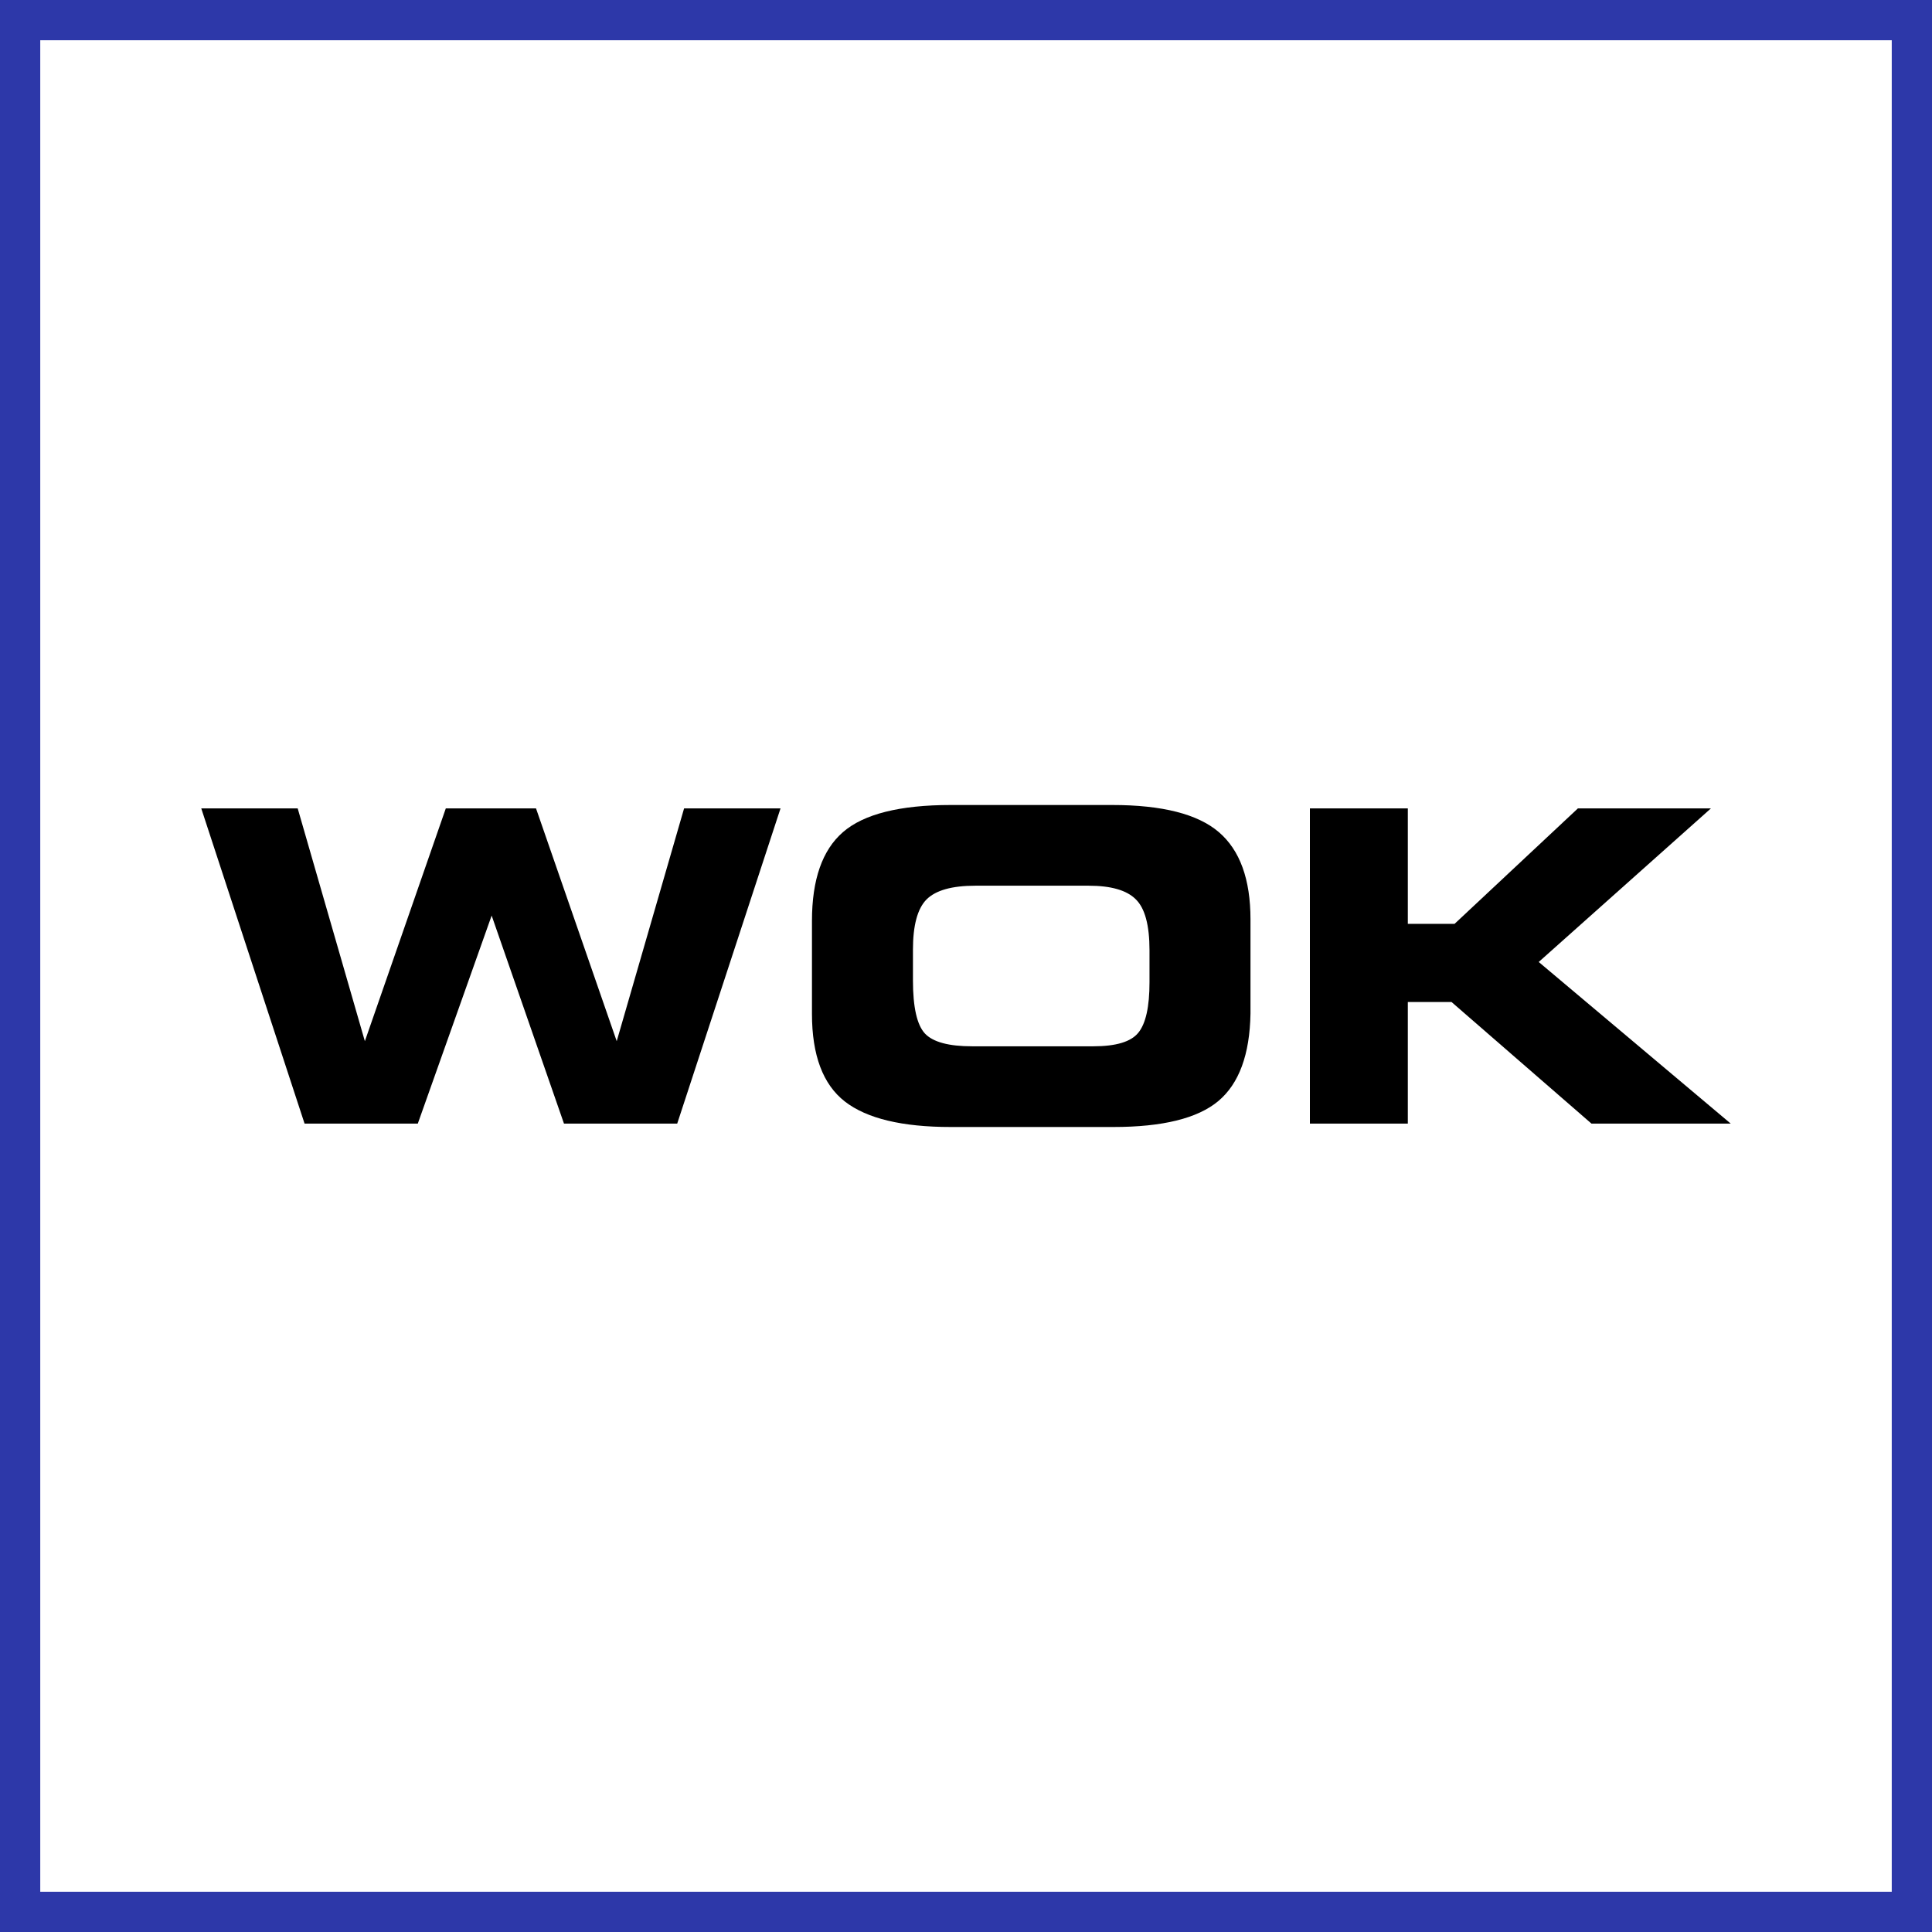
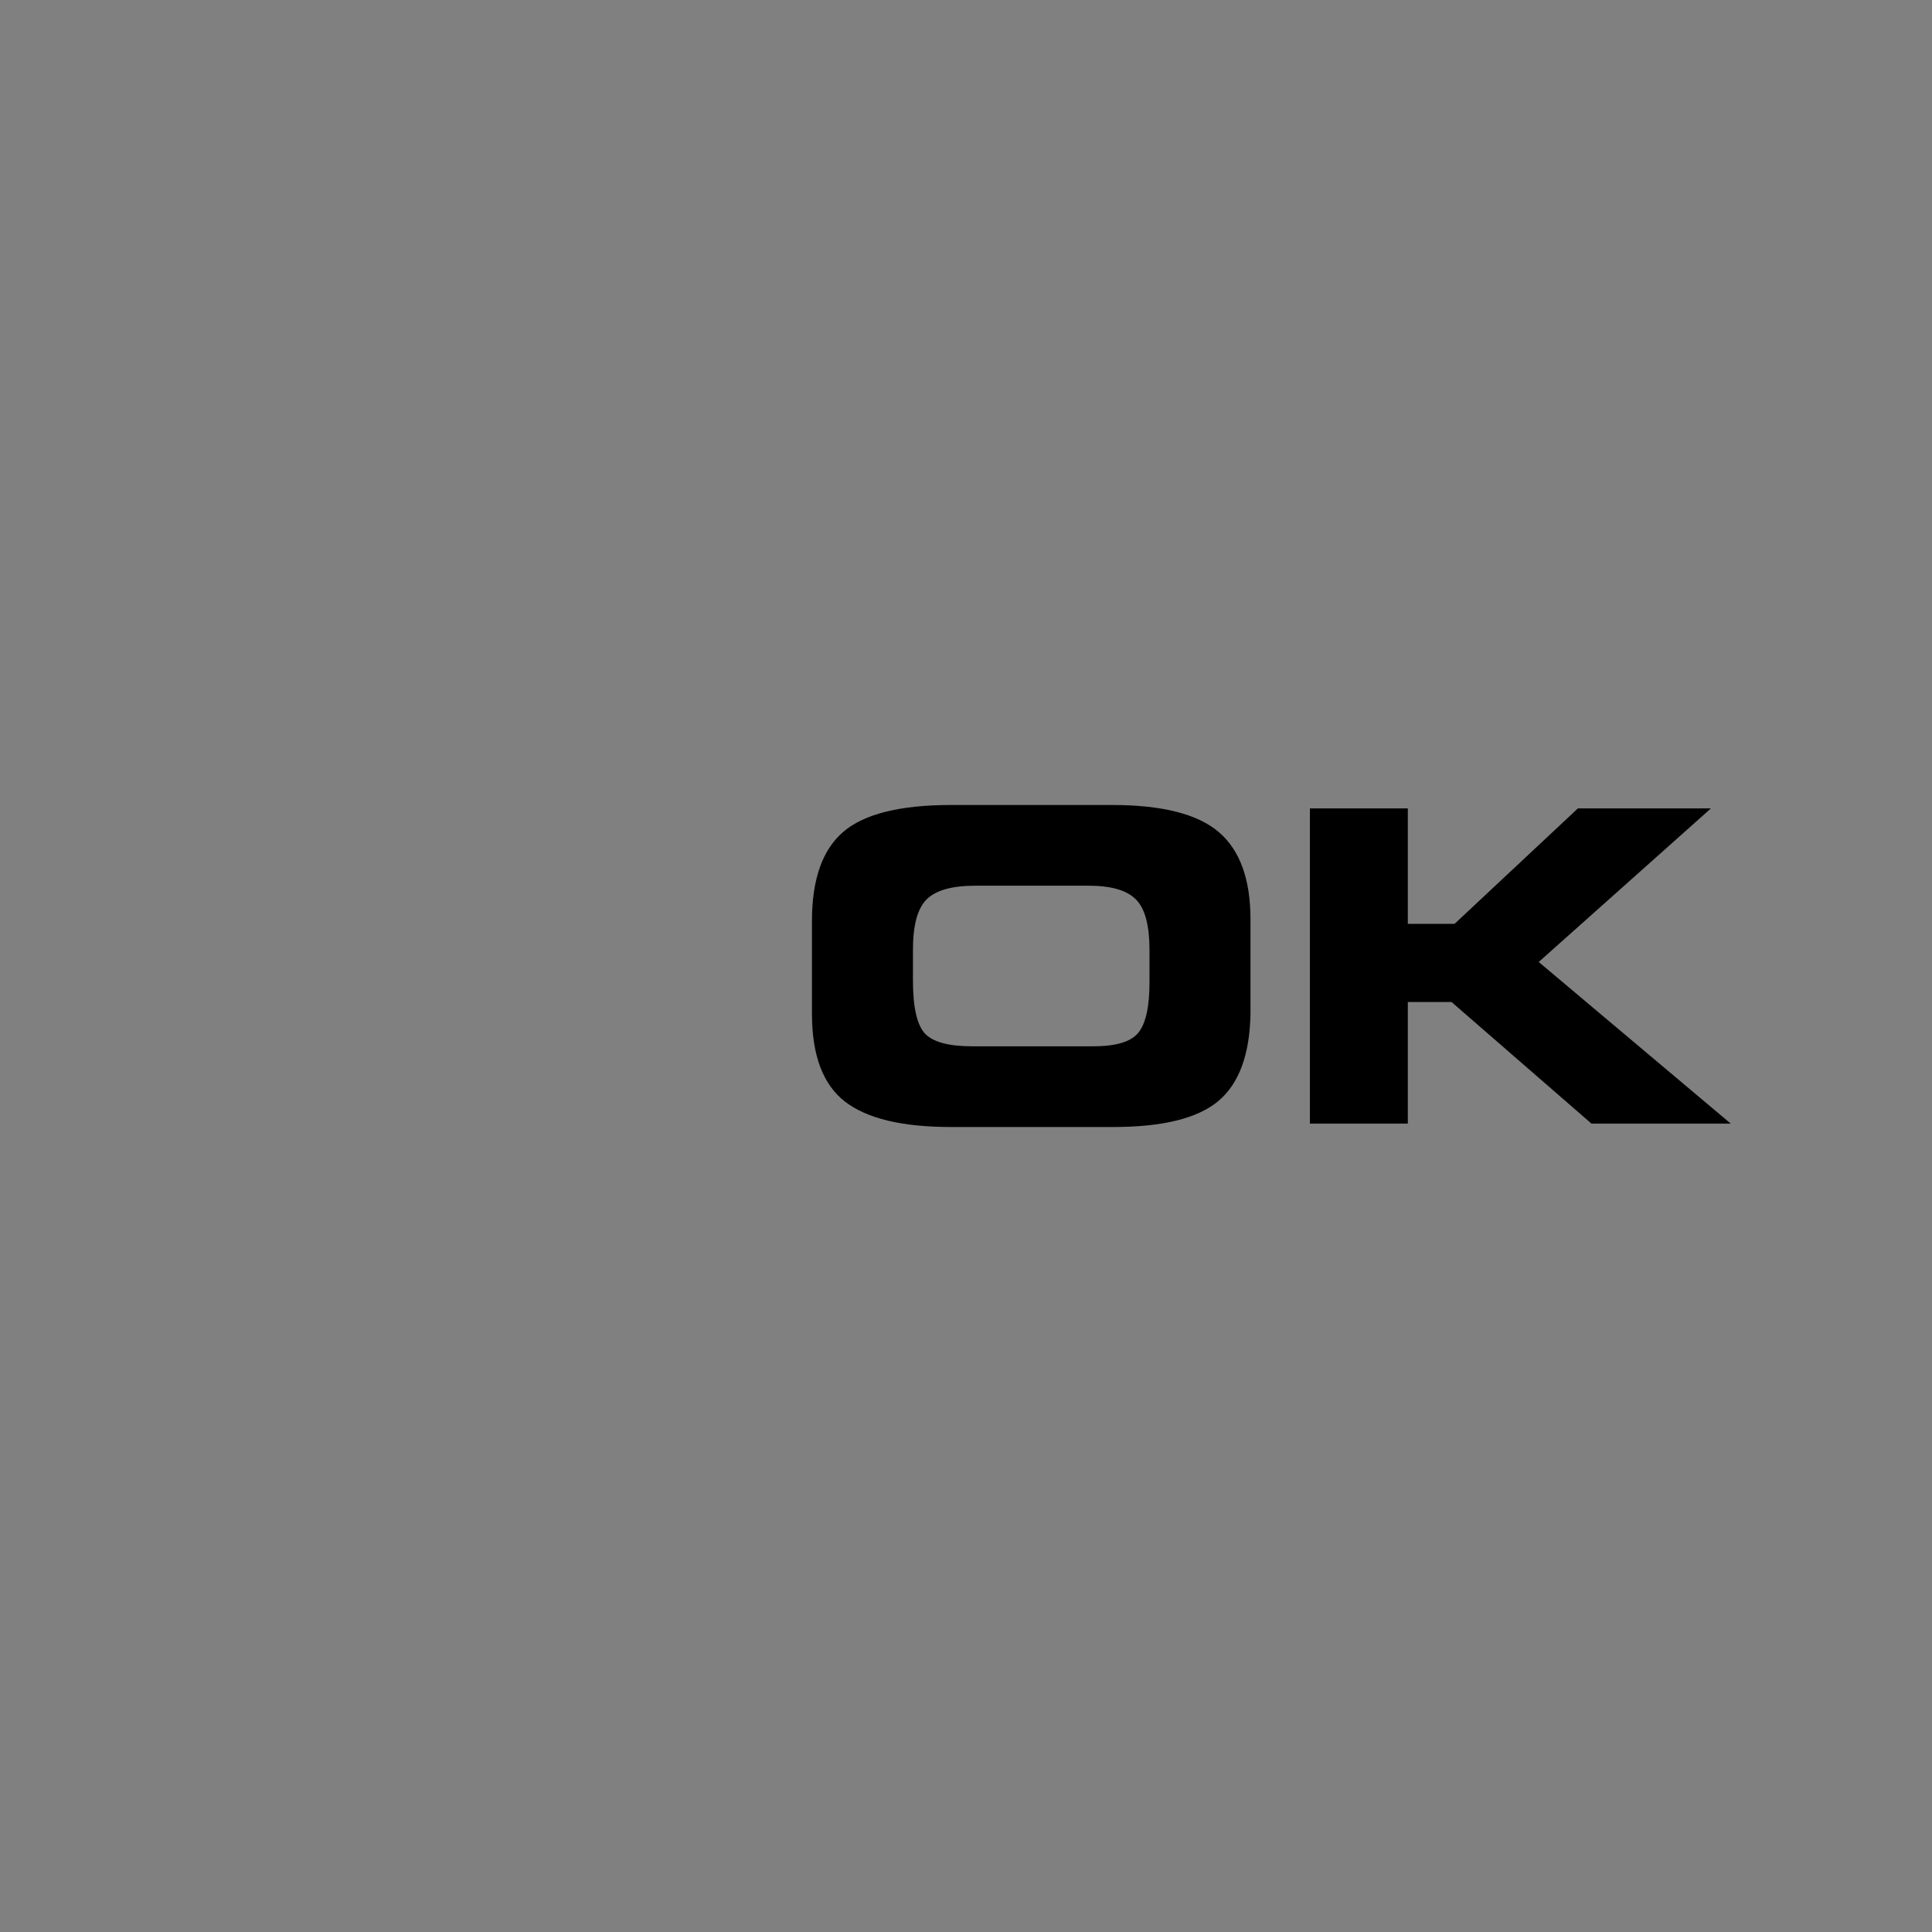
<svg xmlns="http://www.w3.org/2000/svg" width="48" height="48" viewBox="0 0 48 48" fill="none">
  <rect x="0" y="0" width="48" height="48" fill="#808080" stroke="none" />
-   <path d="M0.5 47.5V0.5H47.5V47.5H0.5Z" fill="white" stroke="#2D38A9" />
-   <path d="M5 20.084H7.396L9.065 25.868L11.076 20.084H13.317L15.322 25.868L16.996 20.084H19.392L16.825 27.916H14.012L12.215 22.747L10.38 27.916H7.567L5 20.084Z" fill="black" />
  <path d="M20.173 25.189V22.879C20.173 21.854 20.43 21.119 20.943 20.674C21.46 20.225 22.354 20 23.623 20H27.634C28.875 20 29.758 20.225 30.282 20.674C30.806 21.123 31.068 21.846 31.068 22.842V25.184C31.05 26.202 30.783 26.926 30.266 27.358C29.752 27.786 28.884 28 27.661 28H23.623C22.414 28 21.537 27.79 20.992 27.368C20.446 26.944 20.173 26.218 20.173 25.189ZM22.682 23.595V24.358C22.682 25.025 22.782 25.465 22.981 25.679C23.181 25.89 23.571 25.995 24.152 25.995H27.163C27.727 25.995 28.099 25.883 28.281 25.658C28.467 25.43 28.559 25.012 28.559 24.405V23.61C28.559 22.986 28.445 22.563 28.217 22.342C27.992 22.117 27.602 22.005 27.046 22.005H24.233C23.651 22.005 23.247 22.119 23.019 22.347C22.794 22.575 22.682 22.991 22.682 23.595Z" fill="black" />
  <path d="M32.544 20.084H34.977V22.953H36.138L39.203 20.084H42.508L38.229 23.9L43 27.916H39.54L36.063 24.895H34.977V27.916H32.544V20.084Z" fill="black" />
</svg>